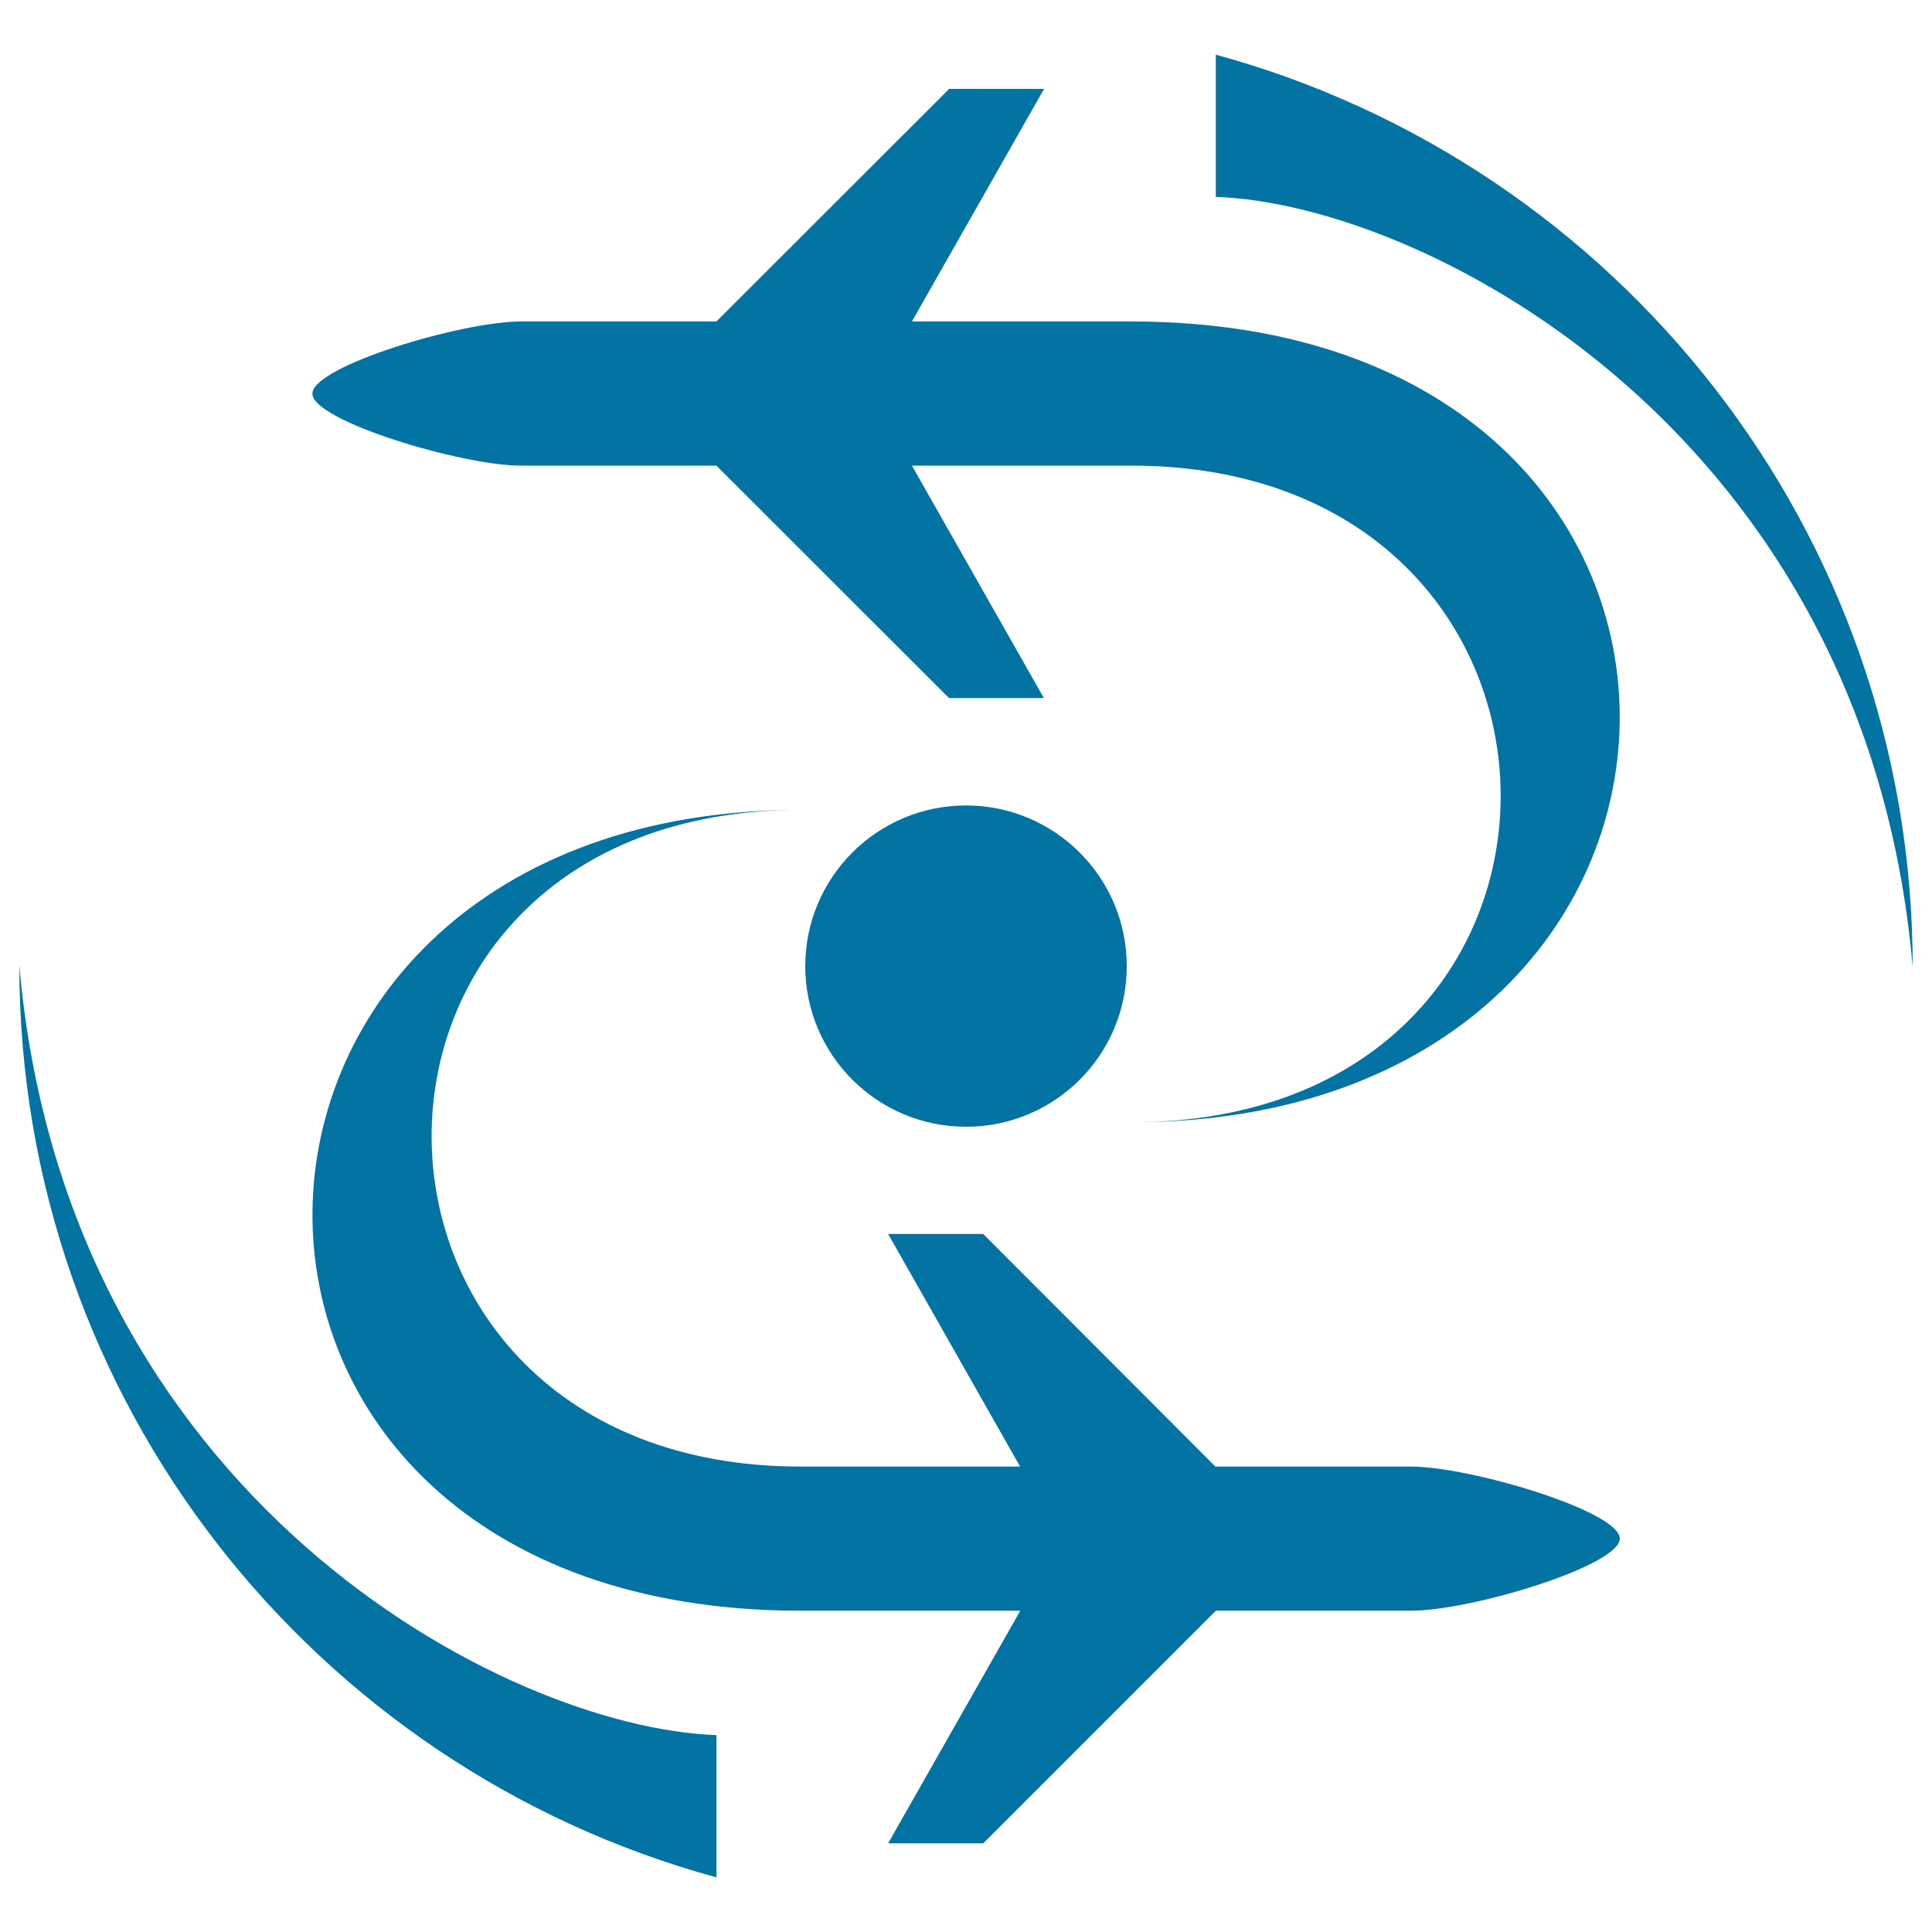
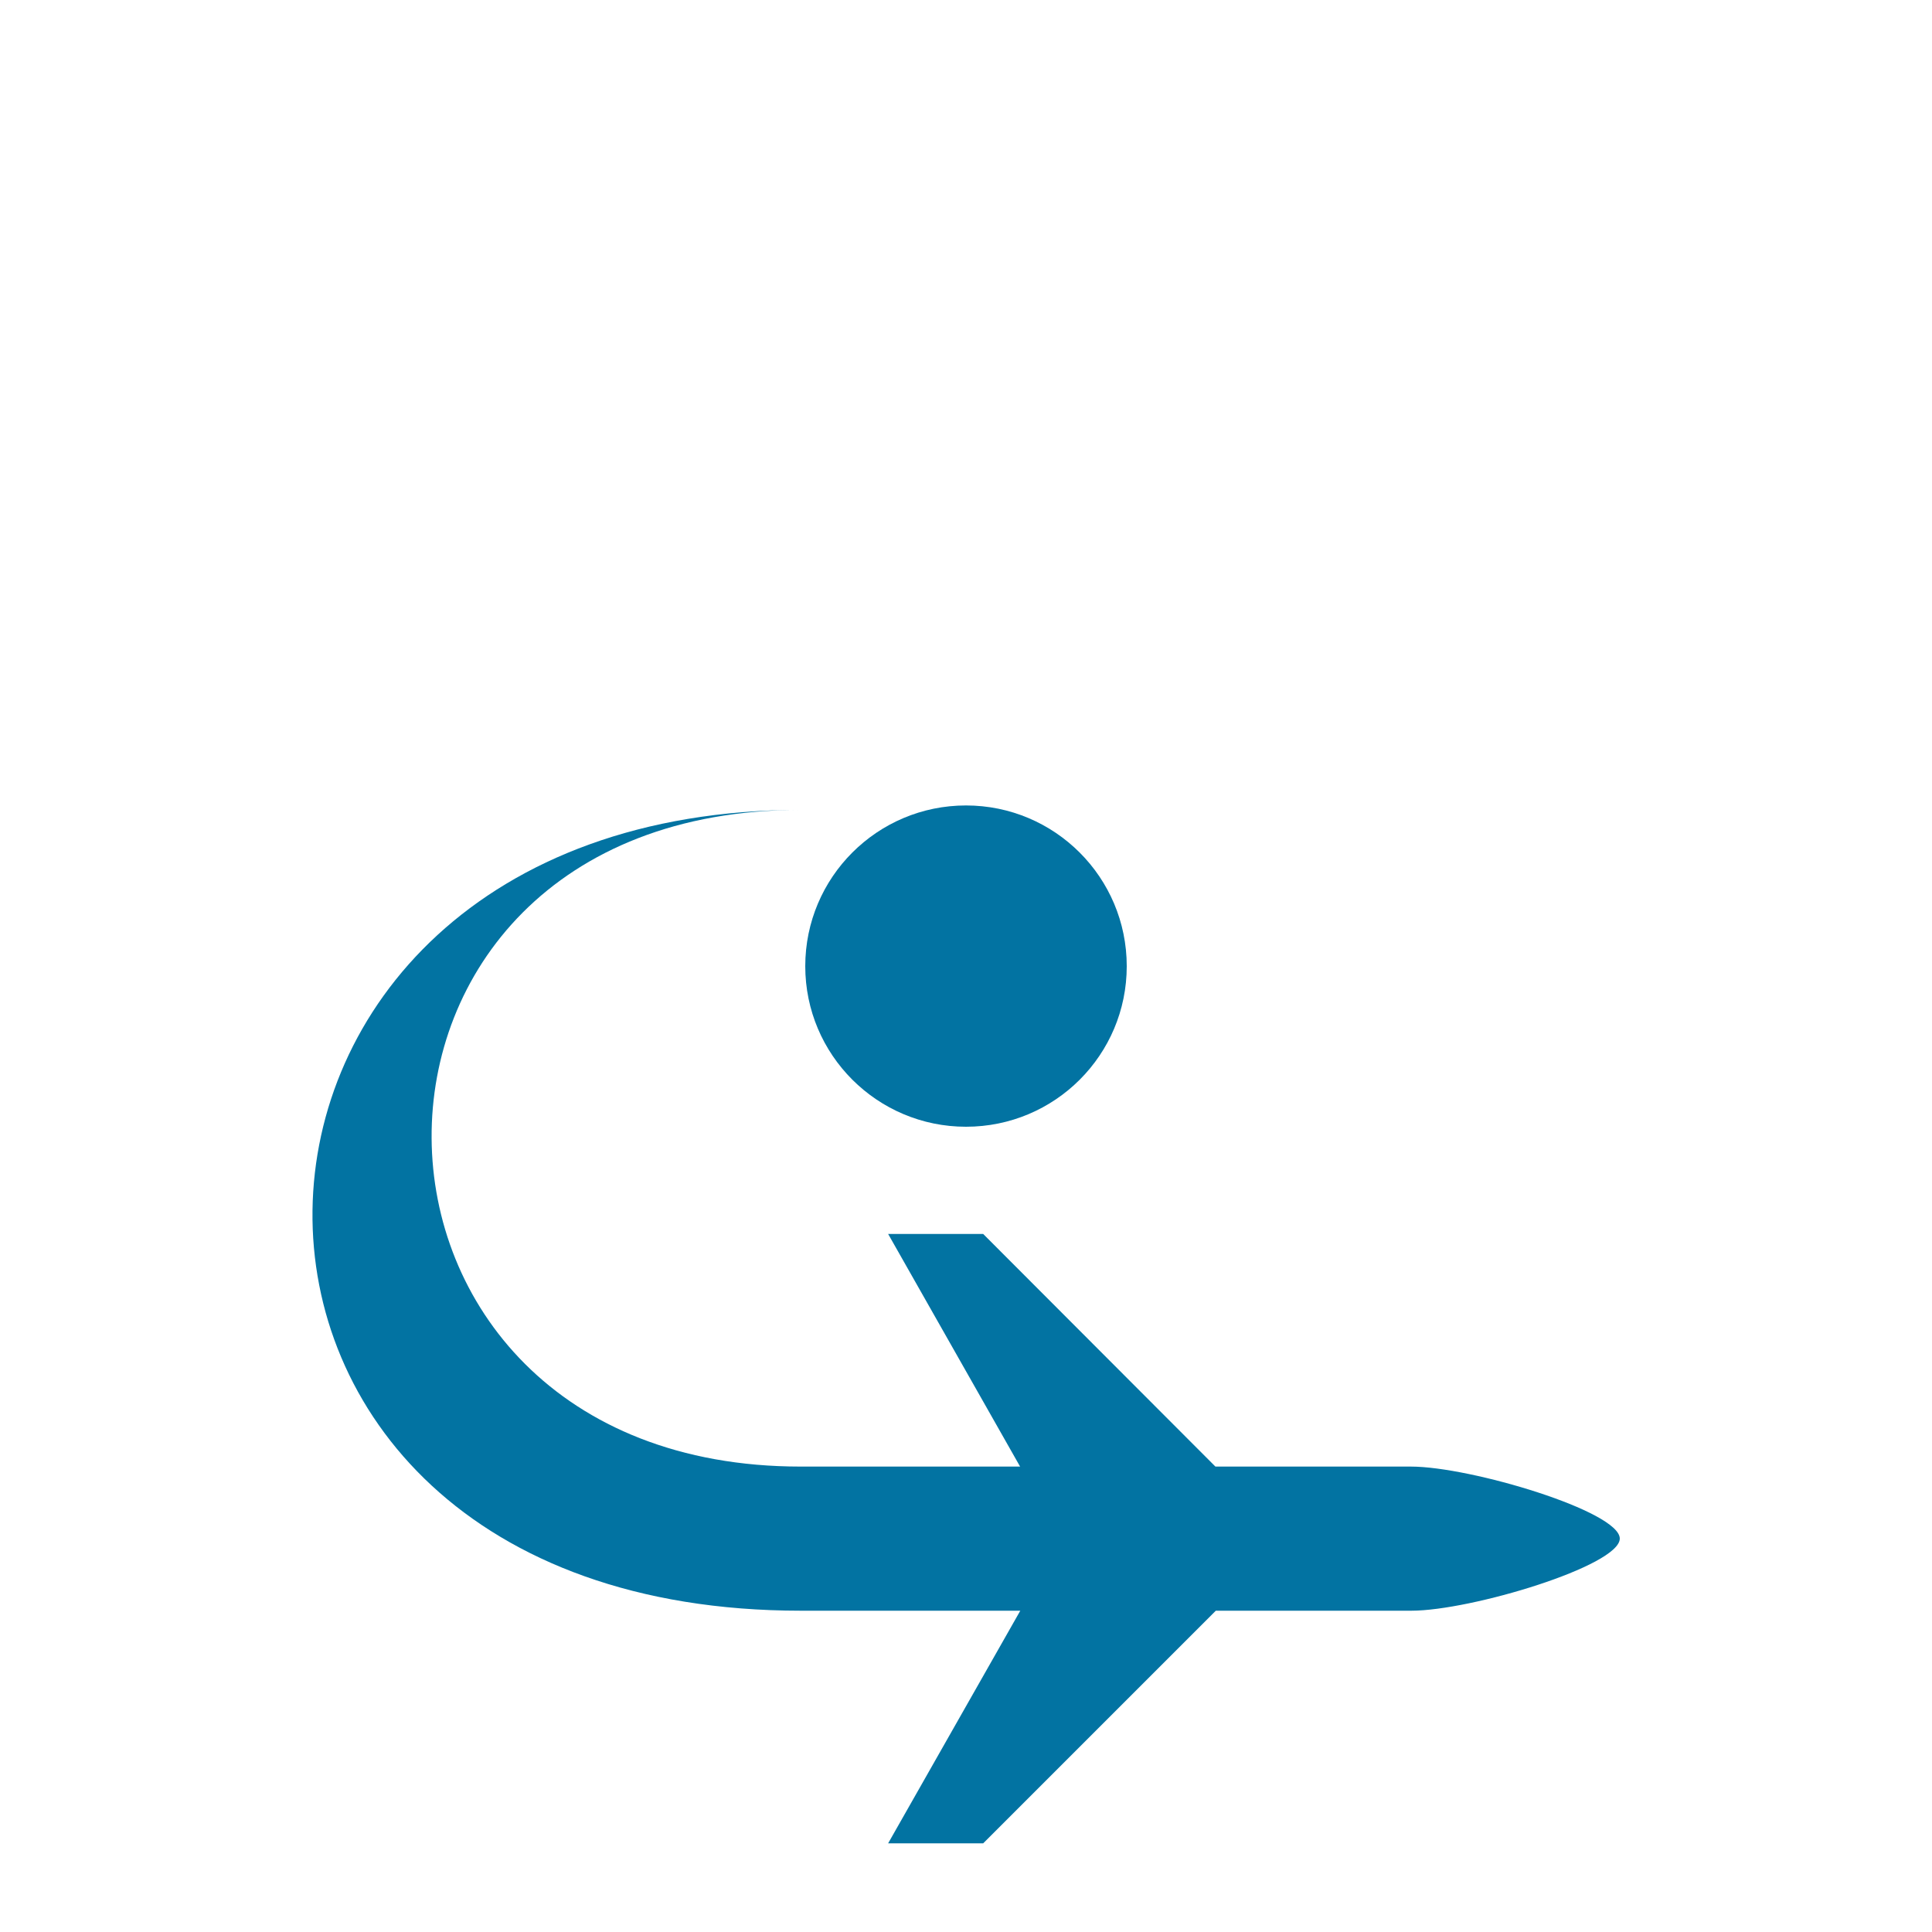
<svg xmlns="http://www.w3.org/2000/svg" viewBox="0 0 1000 1000" style="fill:#0273a2">
  <title>Airplane Silhouette In Rotation SVG icon</title>
  <g>
    <g>
-       <path d="M629.3,28.3v73.6C739,105.7,966.2,225.2,990,500.5C990,274.7,837,85,629.3,28.3z" />
-       <path d="M269.6,241c0,0,44.7,0,101.2,0l120.4,120.3h49.1L472,241c47.7,0,91.3,0,113.6,0c252.8,0,256.9,339.9,0,339.9c331.7,0,342.3-414.5,0-414.5c-43.6,0-81.1,0-113.6,0L540.4,46h-49.1L370.8,166.4c-82.3,0-98.6,0-101.2,0c-30.9,0-107.7,23.2-107.9,37.3C161.5,217.7,238.8,241,269.6,241z" />
-       <path d="M10,499.6C10,725.4,163,915,370.8,971.7v-73.6C261.1,894.2,33.8,774.8,10,499.6z" />
      <path d="M730.3,759.1c0,0-44.7,0-101.2,0L508.9,638.7h-49.2L528,759.1c-47.7,0-91.3,0-113.5,0c-252.7,0-256.9-339.9,0-339.9c-331.7,0-342.3,414.5,0,414.5c43.6,0,81.1,0,113.6,0l-68.4,120.4h49.2l120.4-120.4c82.4,0,98.6,0,101.2,0c30.9,0,107.7-23.2,107.9-37.3C838.5,782.3,761.2,759.1,730.3,759.1z" />
      <path d="M500,416.9c45.9,0,83.2,37.2,83.2,83.2c0,45.9-37.2,83.1-83.2,83.1c-45.9,0-83.2-37.2-83.2-83.1C416.8,454.1,454.1,416.9,500,416.9z" />
    </g>
  </g>
</svg>